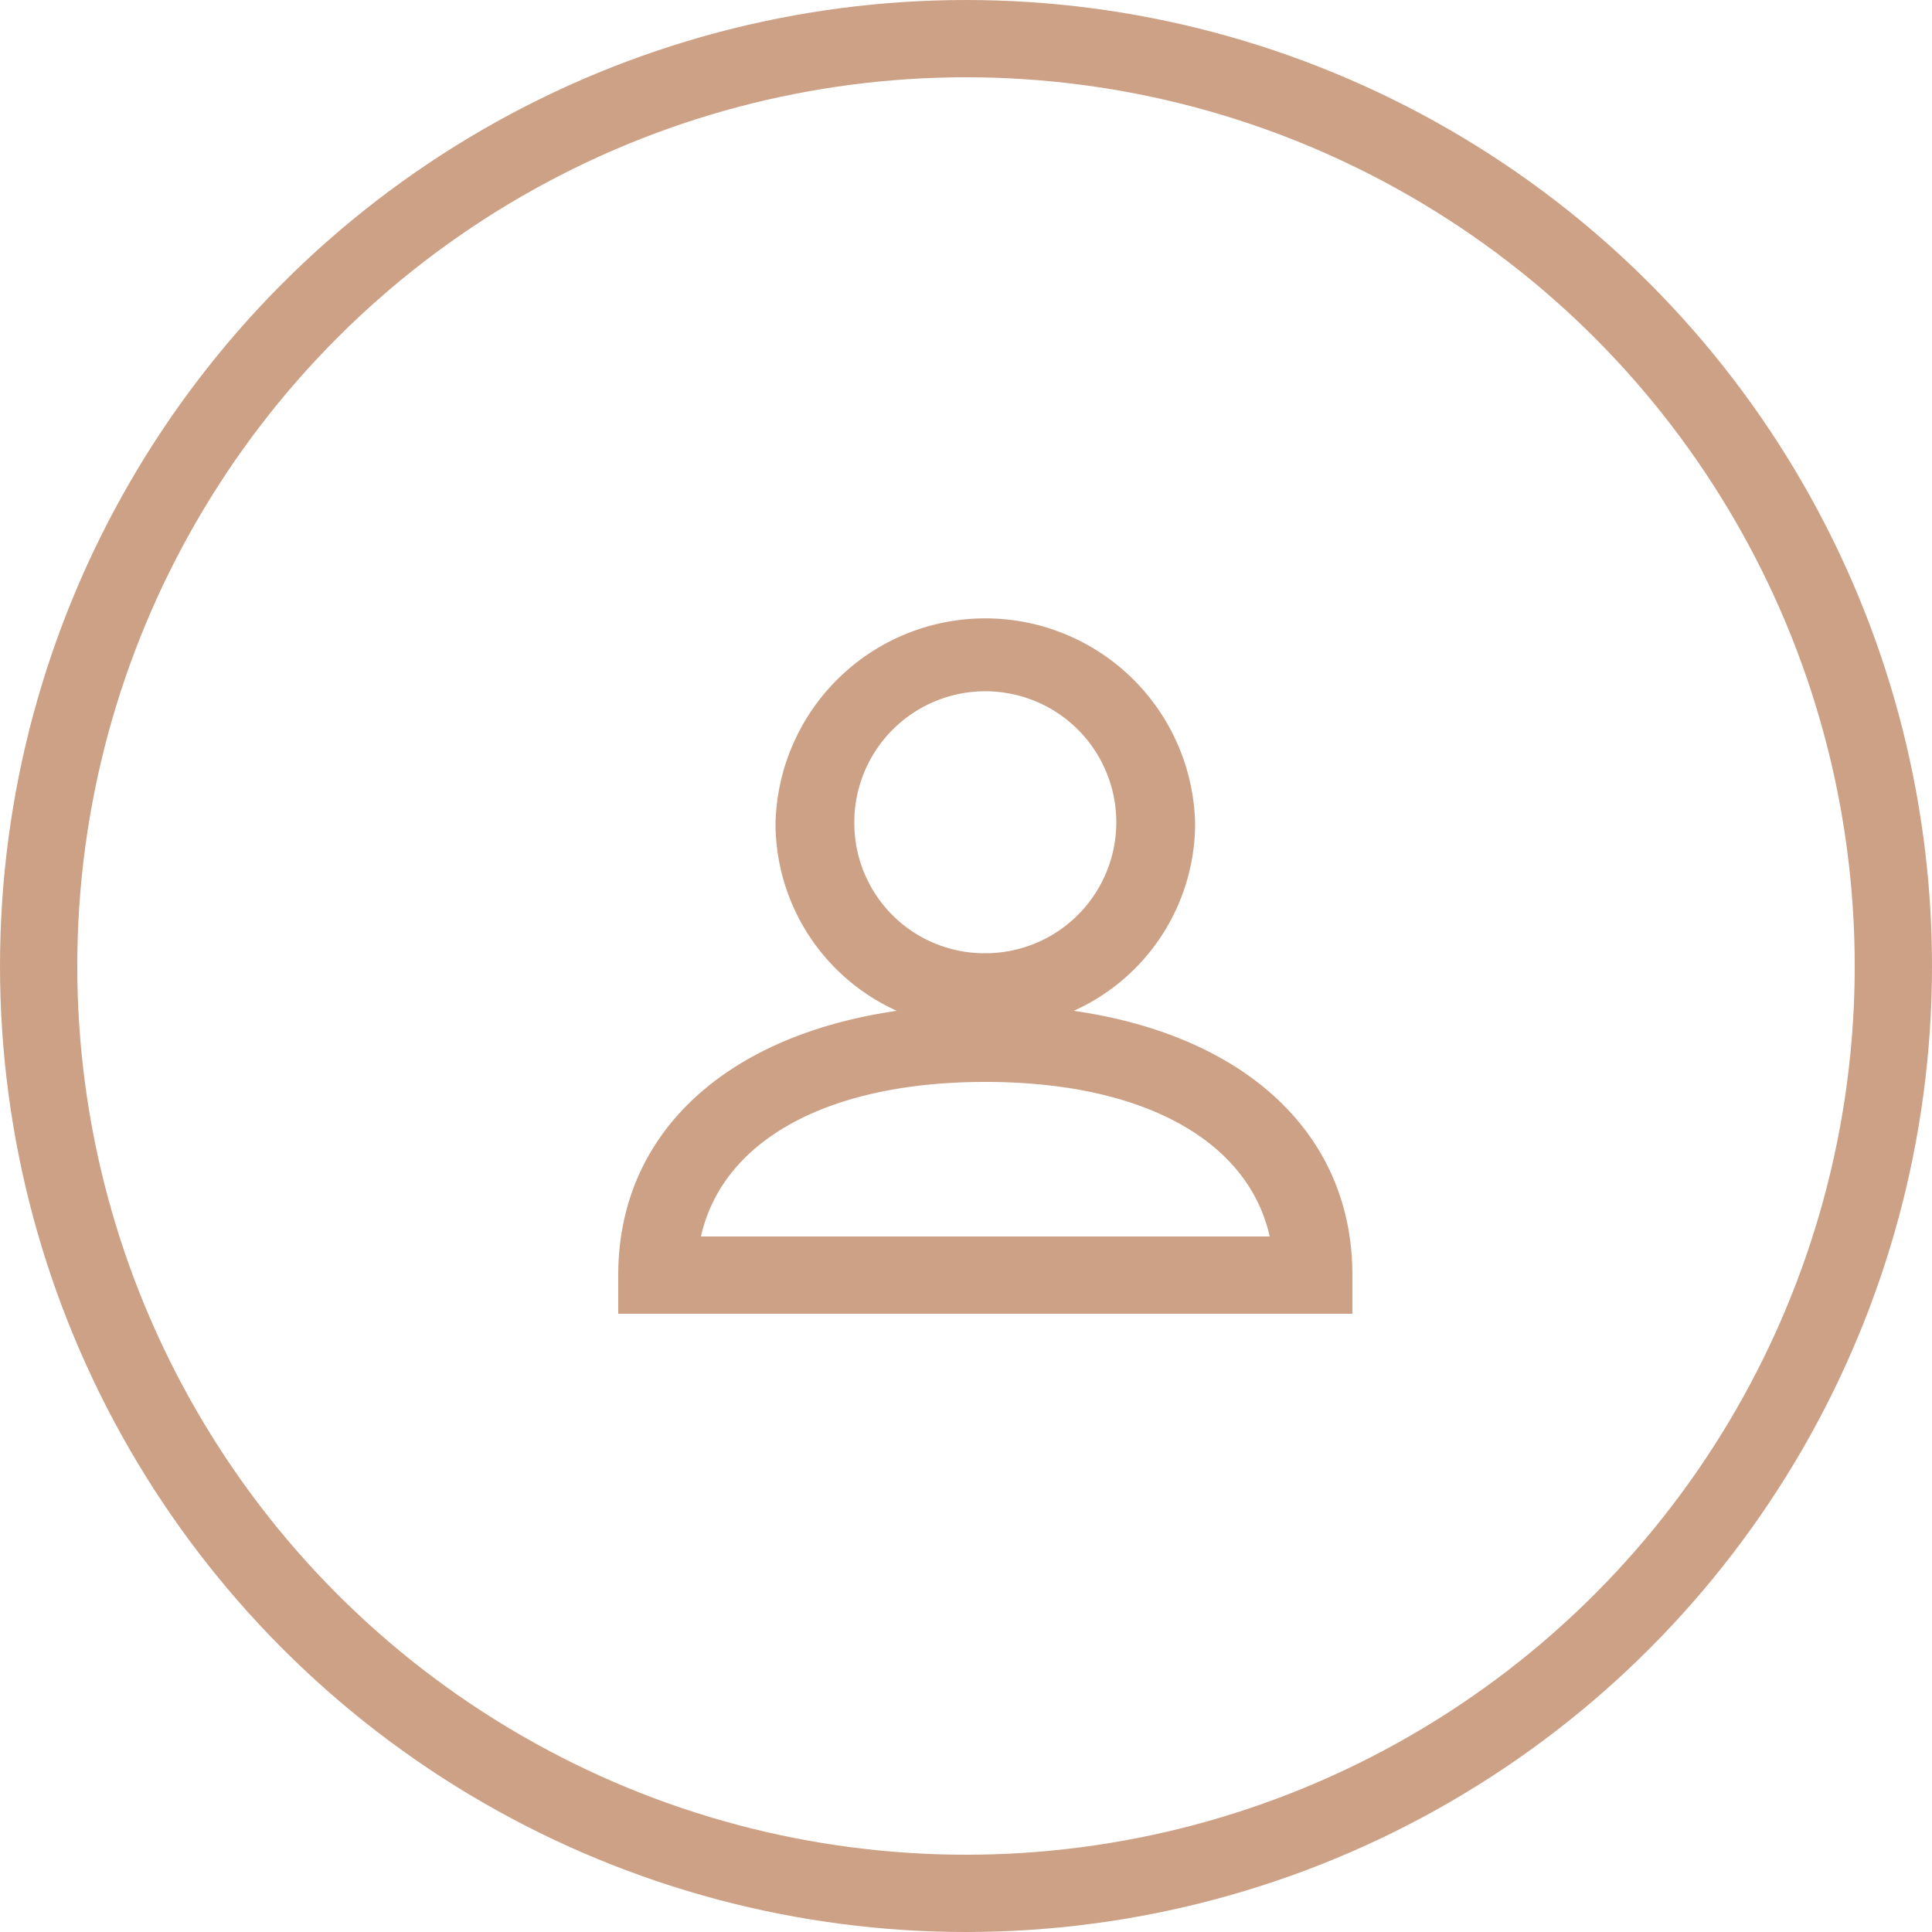
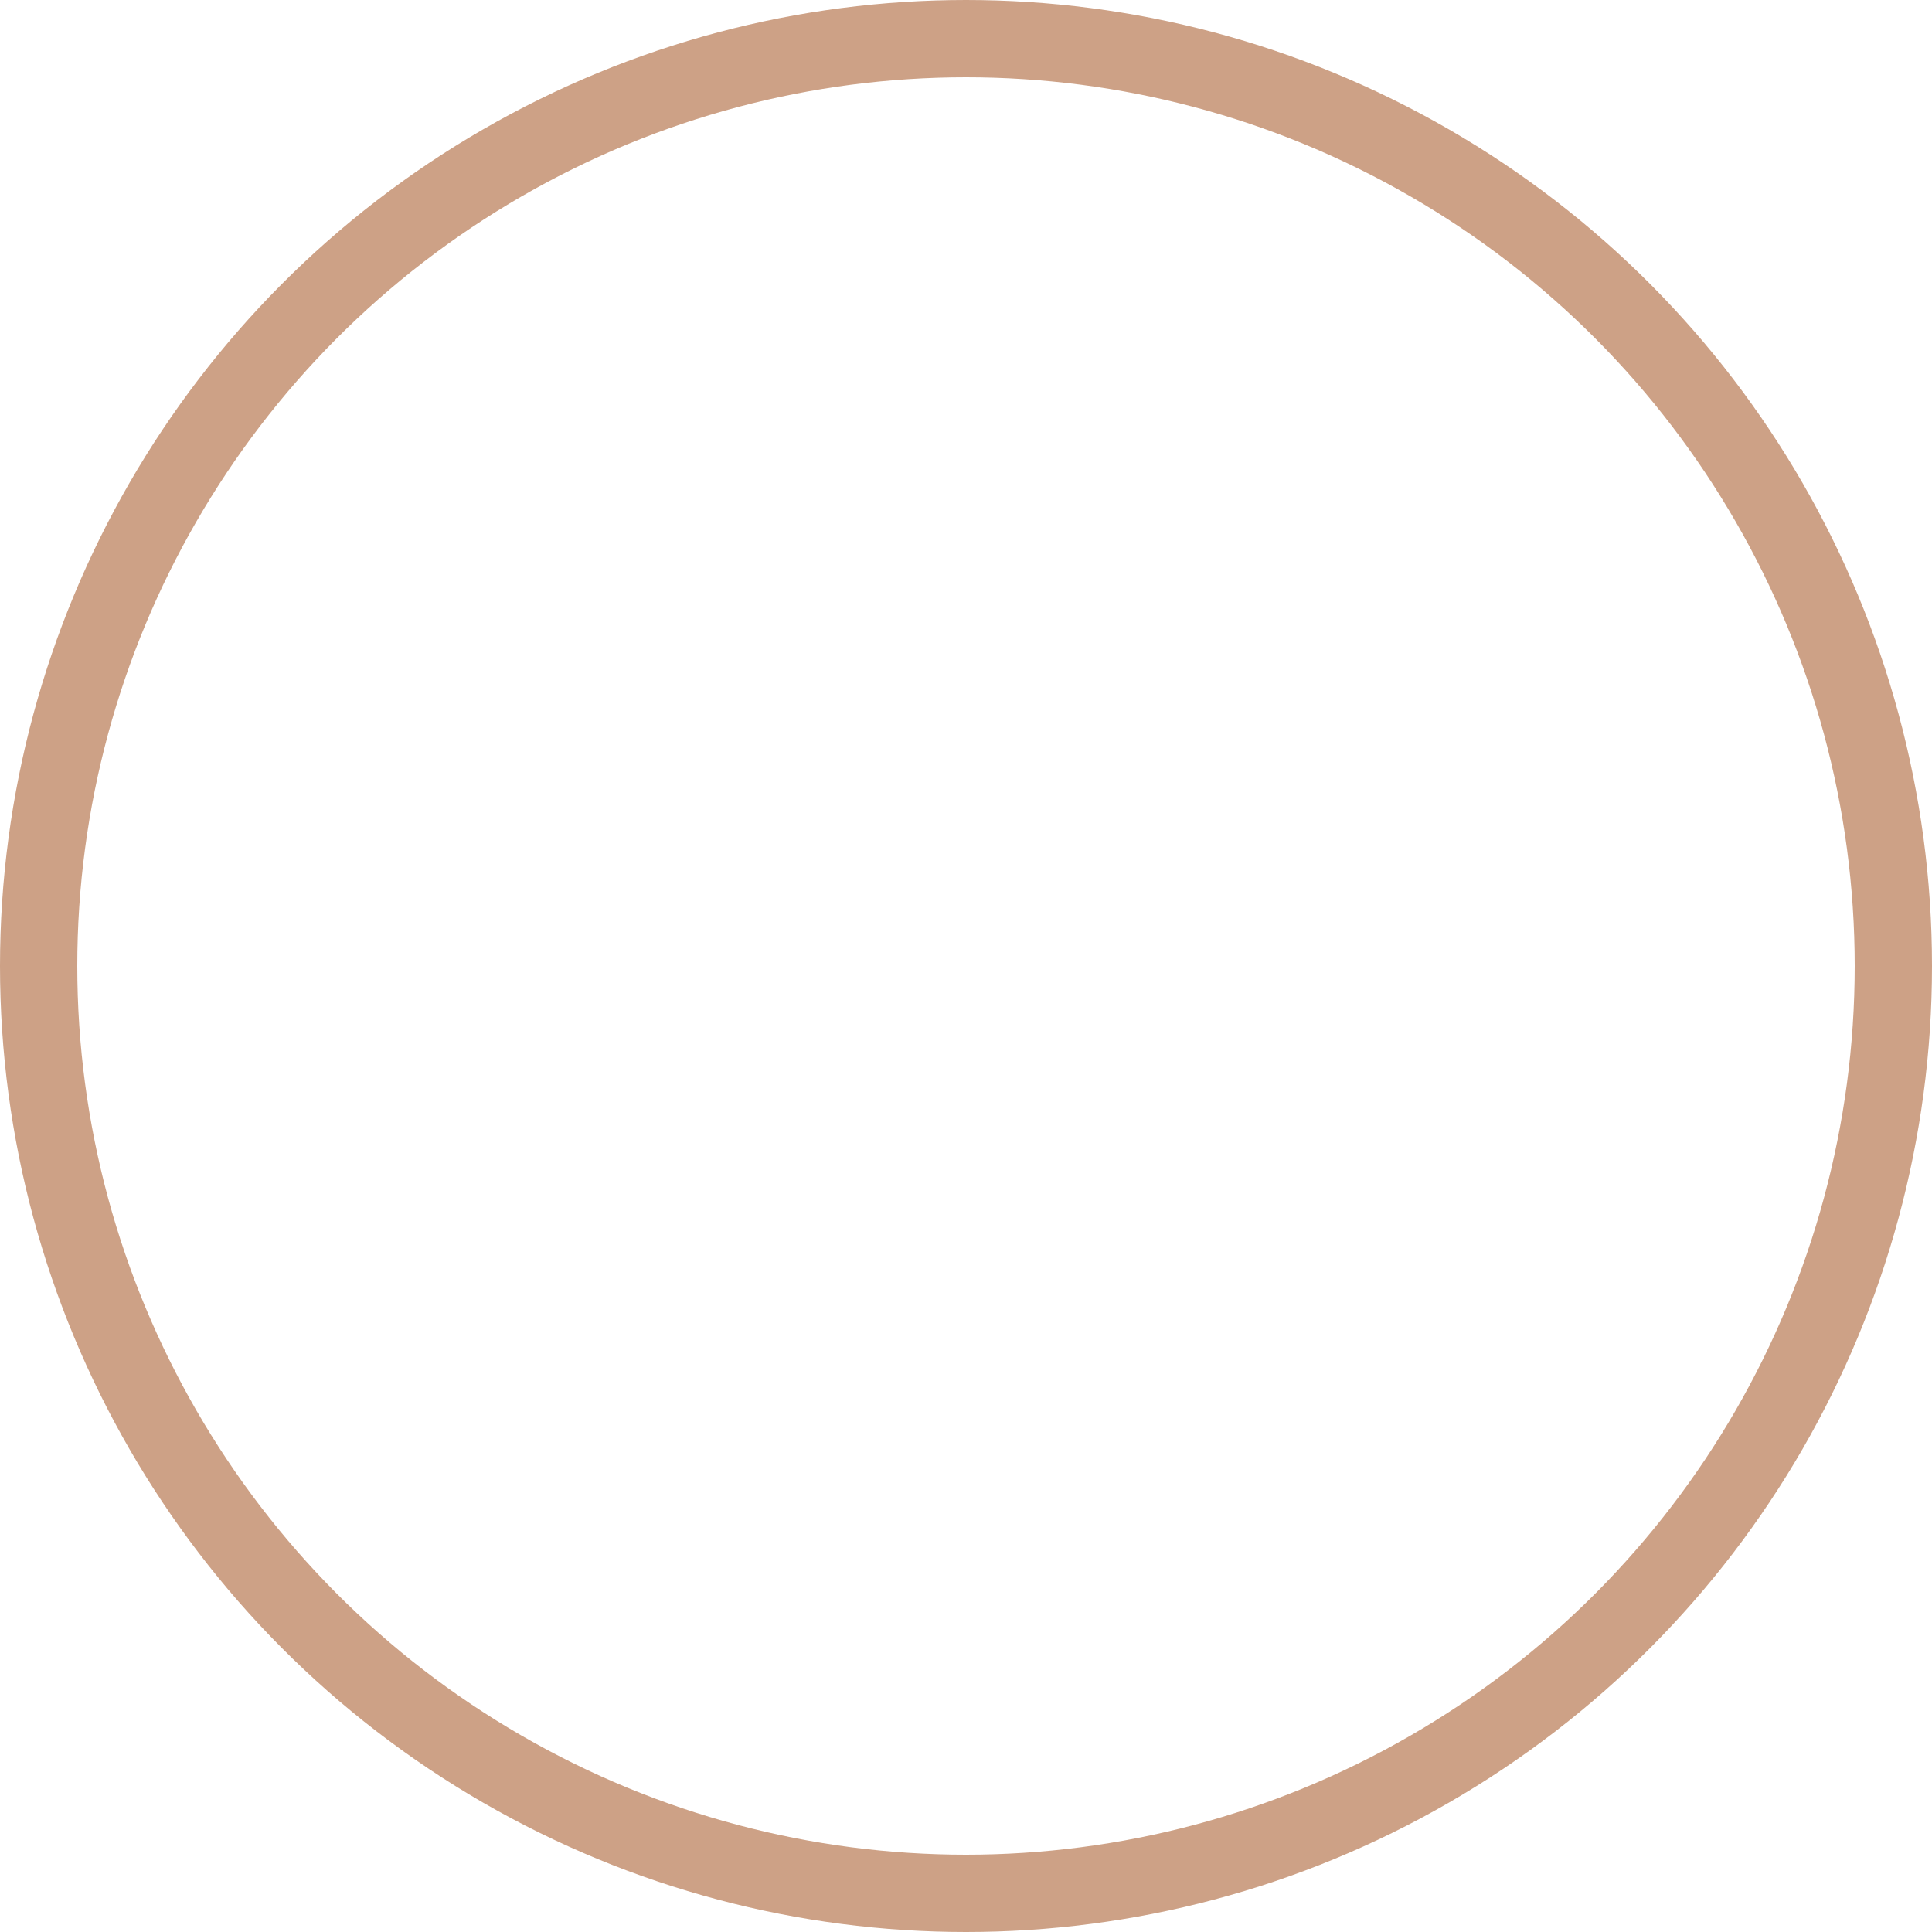
<svg xmlns="http://www.w3.org/2000/svg" id="Группа_4" data-name="Группа 4" width="50" height="50" viewBox="0 0 50 50">
  <defs>
    <style>
      .cls-1 {
        fill: none;
        stroke: #cda186;
        stroke-width: 2px;
      }

      .cls-2 {
        fill: #cda186;
        fill-rule: evenodd;
      }
    </style>
  </defs>
  <circle id="Эллипс_1277_копия" data-name="Эллипс 1277 копия" class="cls-1" cx="25" cy="25" r="24" />
-   <path class="cls-2" d="M1323.79,3773.16a5.33,5.33,0,0,0,3.14-4.83,5.431,5.431,0,0,0-10.86,0,5.33,5.33,0,0,0,3.14,4.83c-4.44.64-7.21,3.18-7.21,6.84v1h19v-1C1331,3776.34,1328.23,3773.8,1323.79,3773.16Zm-5.68-4.83a3.39,3.39,0,1,1,3.39,3.34A3.368,3.368,0,0,1,1318.11,3768.33Zm-3.97,10.67c0.56-2.49,3.28-4,7.36-4s6.8,1.51,7.36,4h-14.72Z" transform="translate(-1296 -3747)" />
</svg>